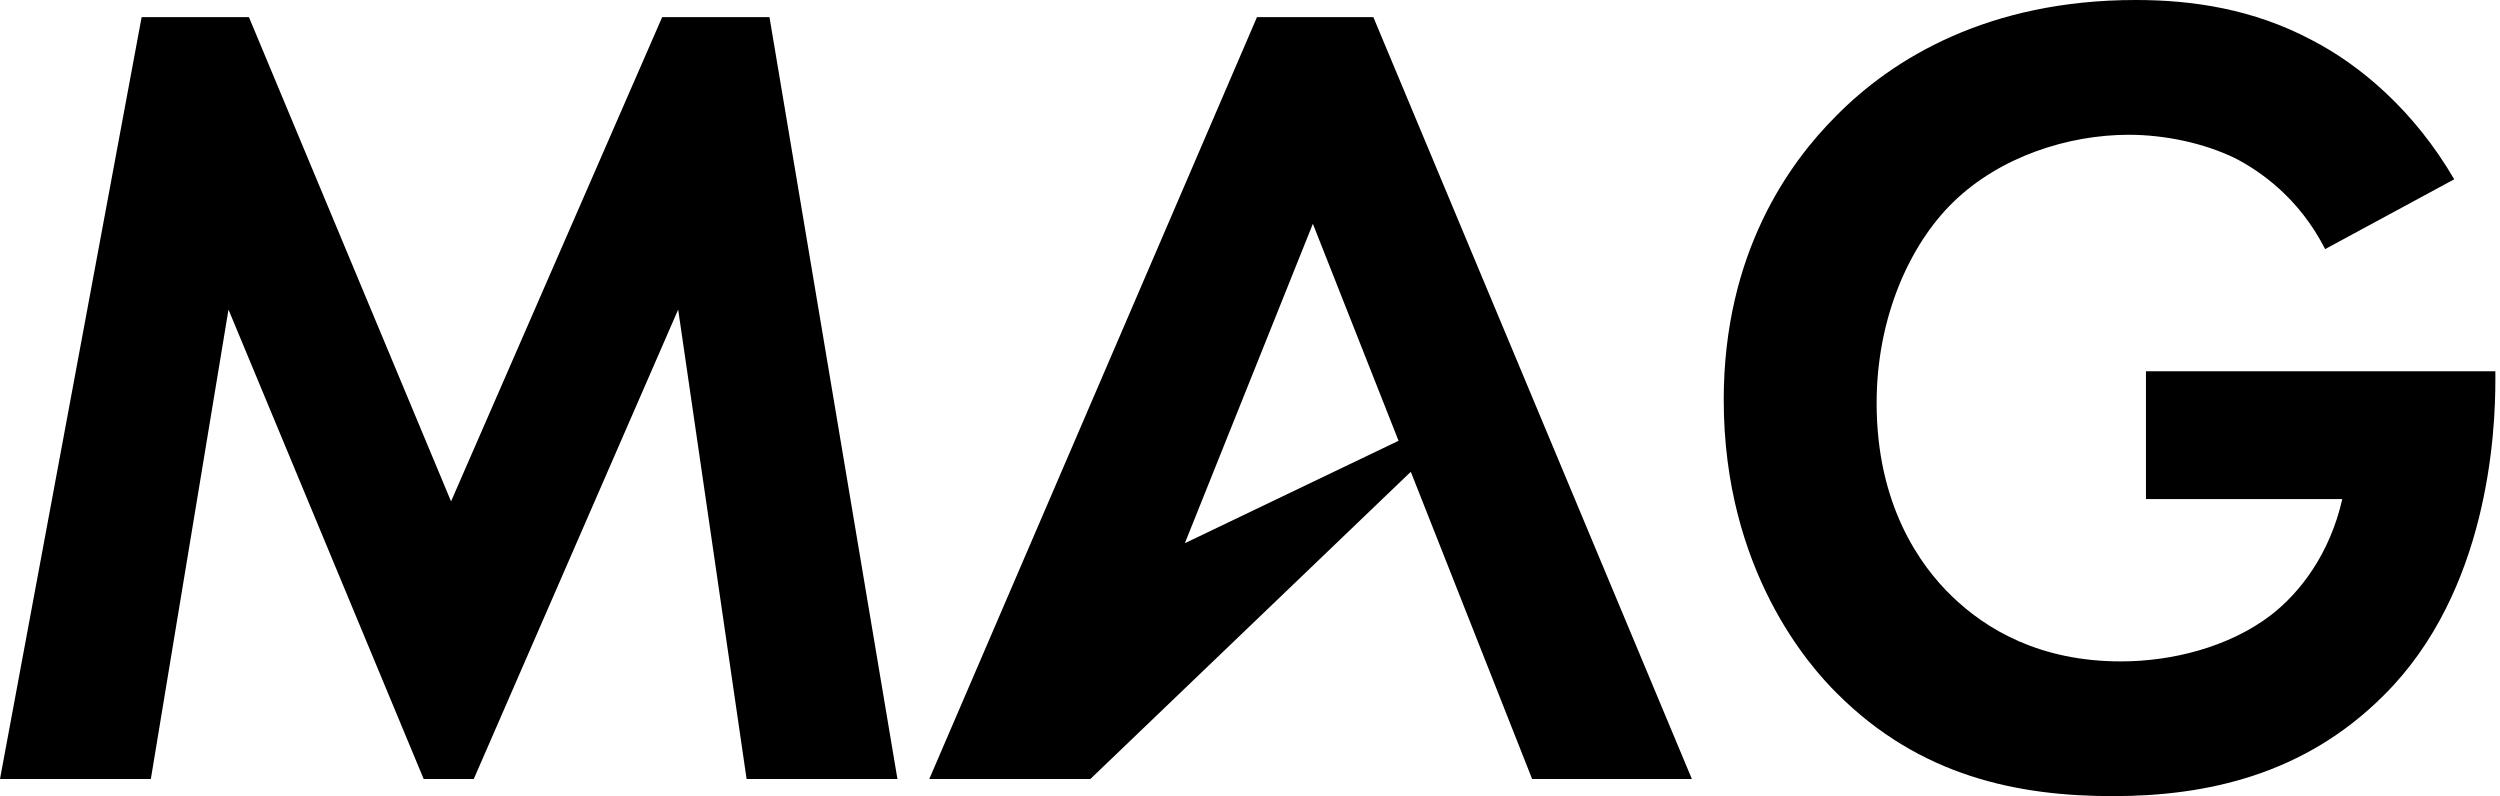
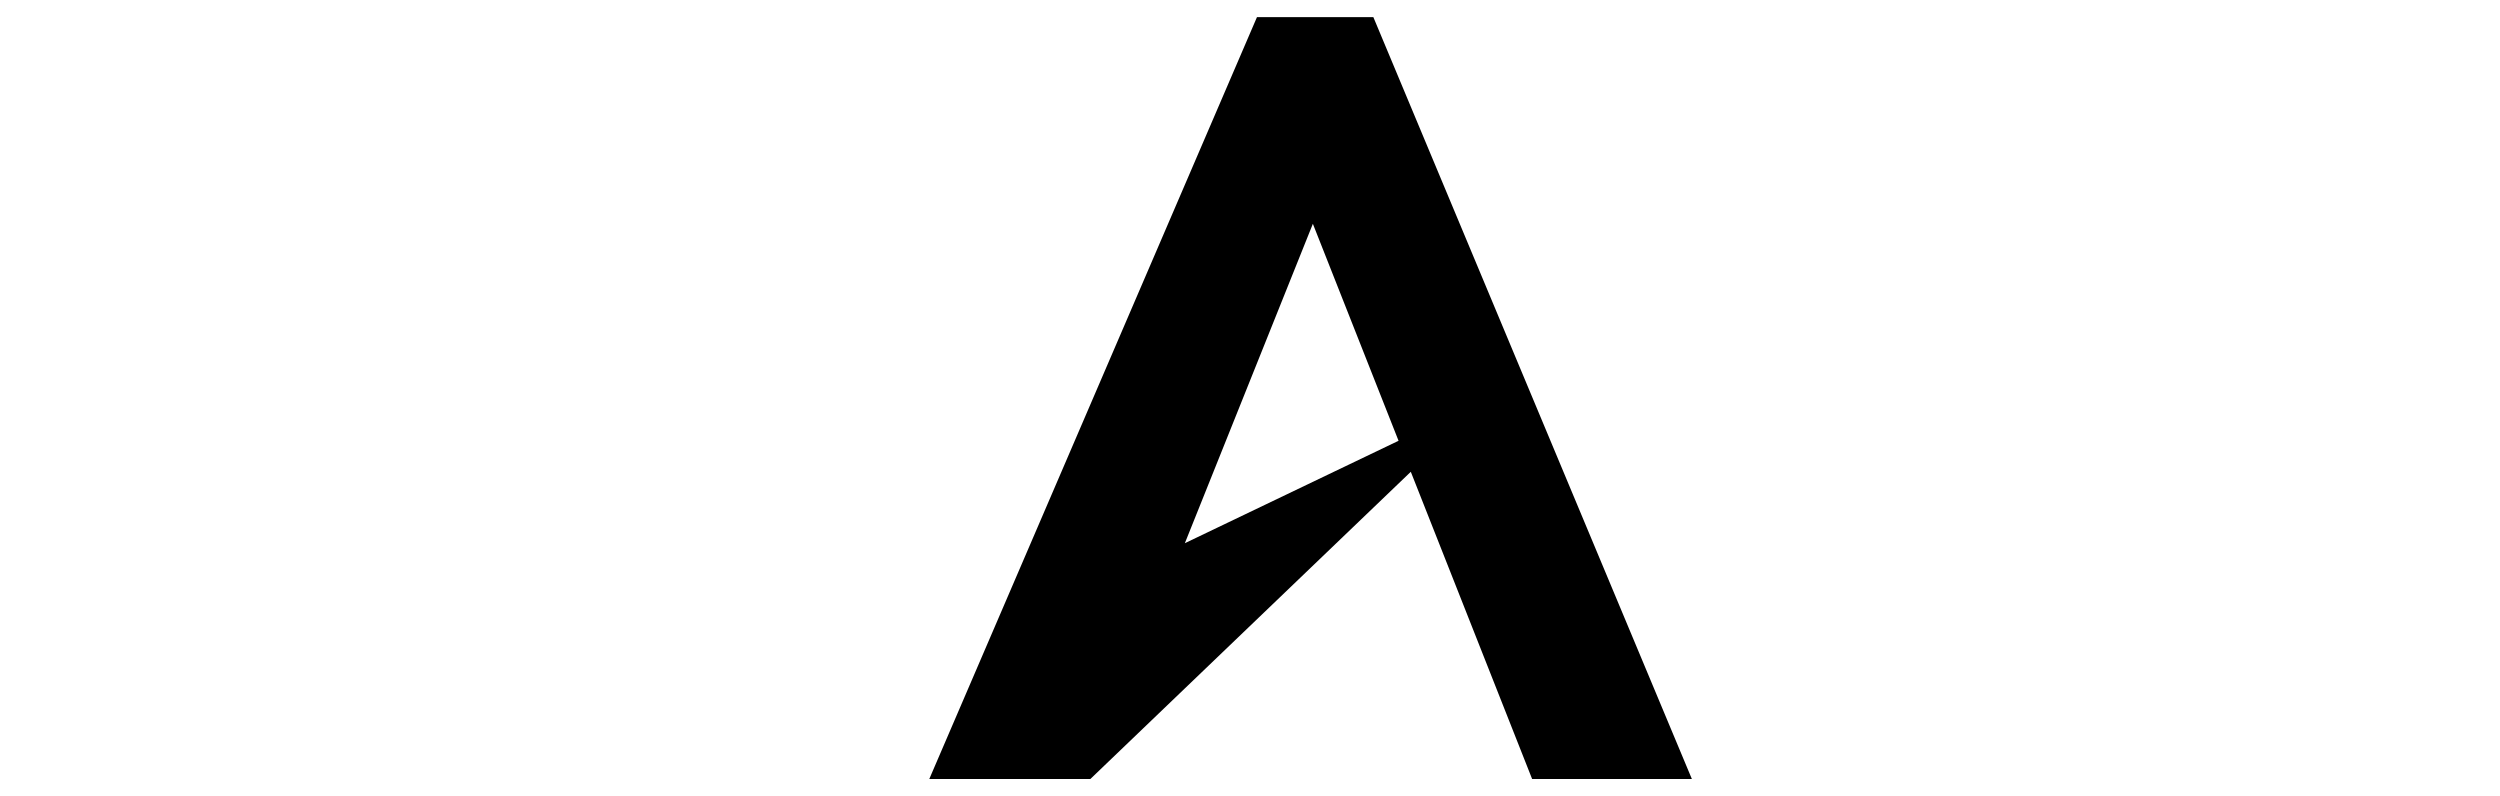
<svg xmlns="http://www.w3.org/2000/svg" width="157" height="50" viewBox="0 0 157 50" fill="none">
-   <path d="M41.584 1.077L28.326 31.487L15.633 1.077H8.894L0 48.92H9.473L14.349 19.442L26.606 48.92H29.753L42.589 19.442L46.886 48.92H56.359L48.323 1.077H41.584Z" fill="black" />
  <path d="M78.938 1.075L58.359 48.922H68.474L88.598 29.628L96.218 48.922H106.25L86.246 1.075H78.938ZM74.408 34.114L82.448 14.055L87.829 27.681L74.408 34.114Z" fill="black" />
-   <path d="M134.766 23.314V31.342H147.096C146.311 34.793 144.445 37.226 142.583 38.654C139.932 40.664 136.353 41.536 133.193 41.536C128.101 41.536 124.734 39.526 122.582 37.446C120.573 35.509 117.852 31.708 117.852 25.314C117.852 19.939 119.935 15.35 122.656 12.7C125.596 9.832 129.89 8.464 133.689 8.464C135.914 8.464 138.418 8.973 140.427 9.965C141.941 10.764 144.372 12.411 146.019 15.643L154.125 11.259C151.62 6.963 148.244 4.094 145.161 2.506C141.505 0.569 137.707 0 134.128 0C124.884 0 118.857 3.658 115.278 7.312C112.411 10.181 108.25 15.846 108.25 25.108C108.25 35.858 113.695 41.889 115.351 43.533C120.577 48.775 126.75 49.997 132.691 49.997C138.631 49.997 144.742 48.629 149.691 43.676C156.283 37.15 156.709 27.115 156.709 23.883V23.314H134.773H134.766Z" fill="black" />
</svg>